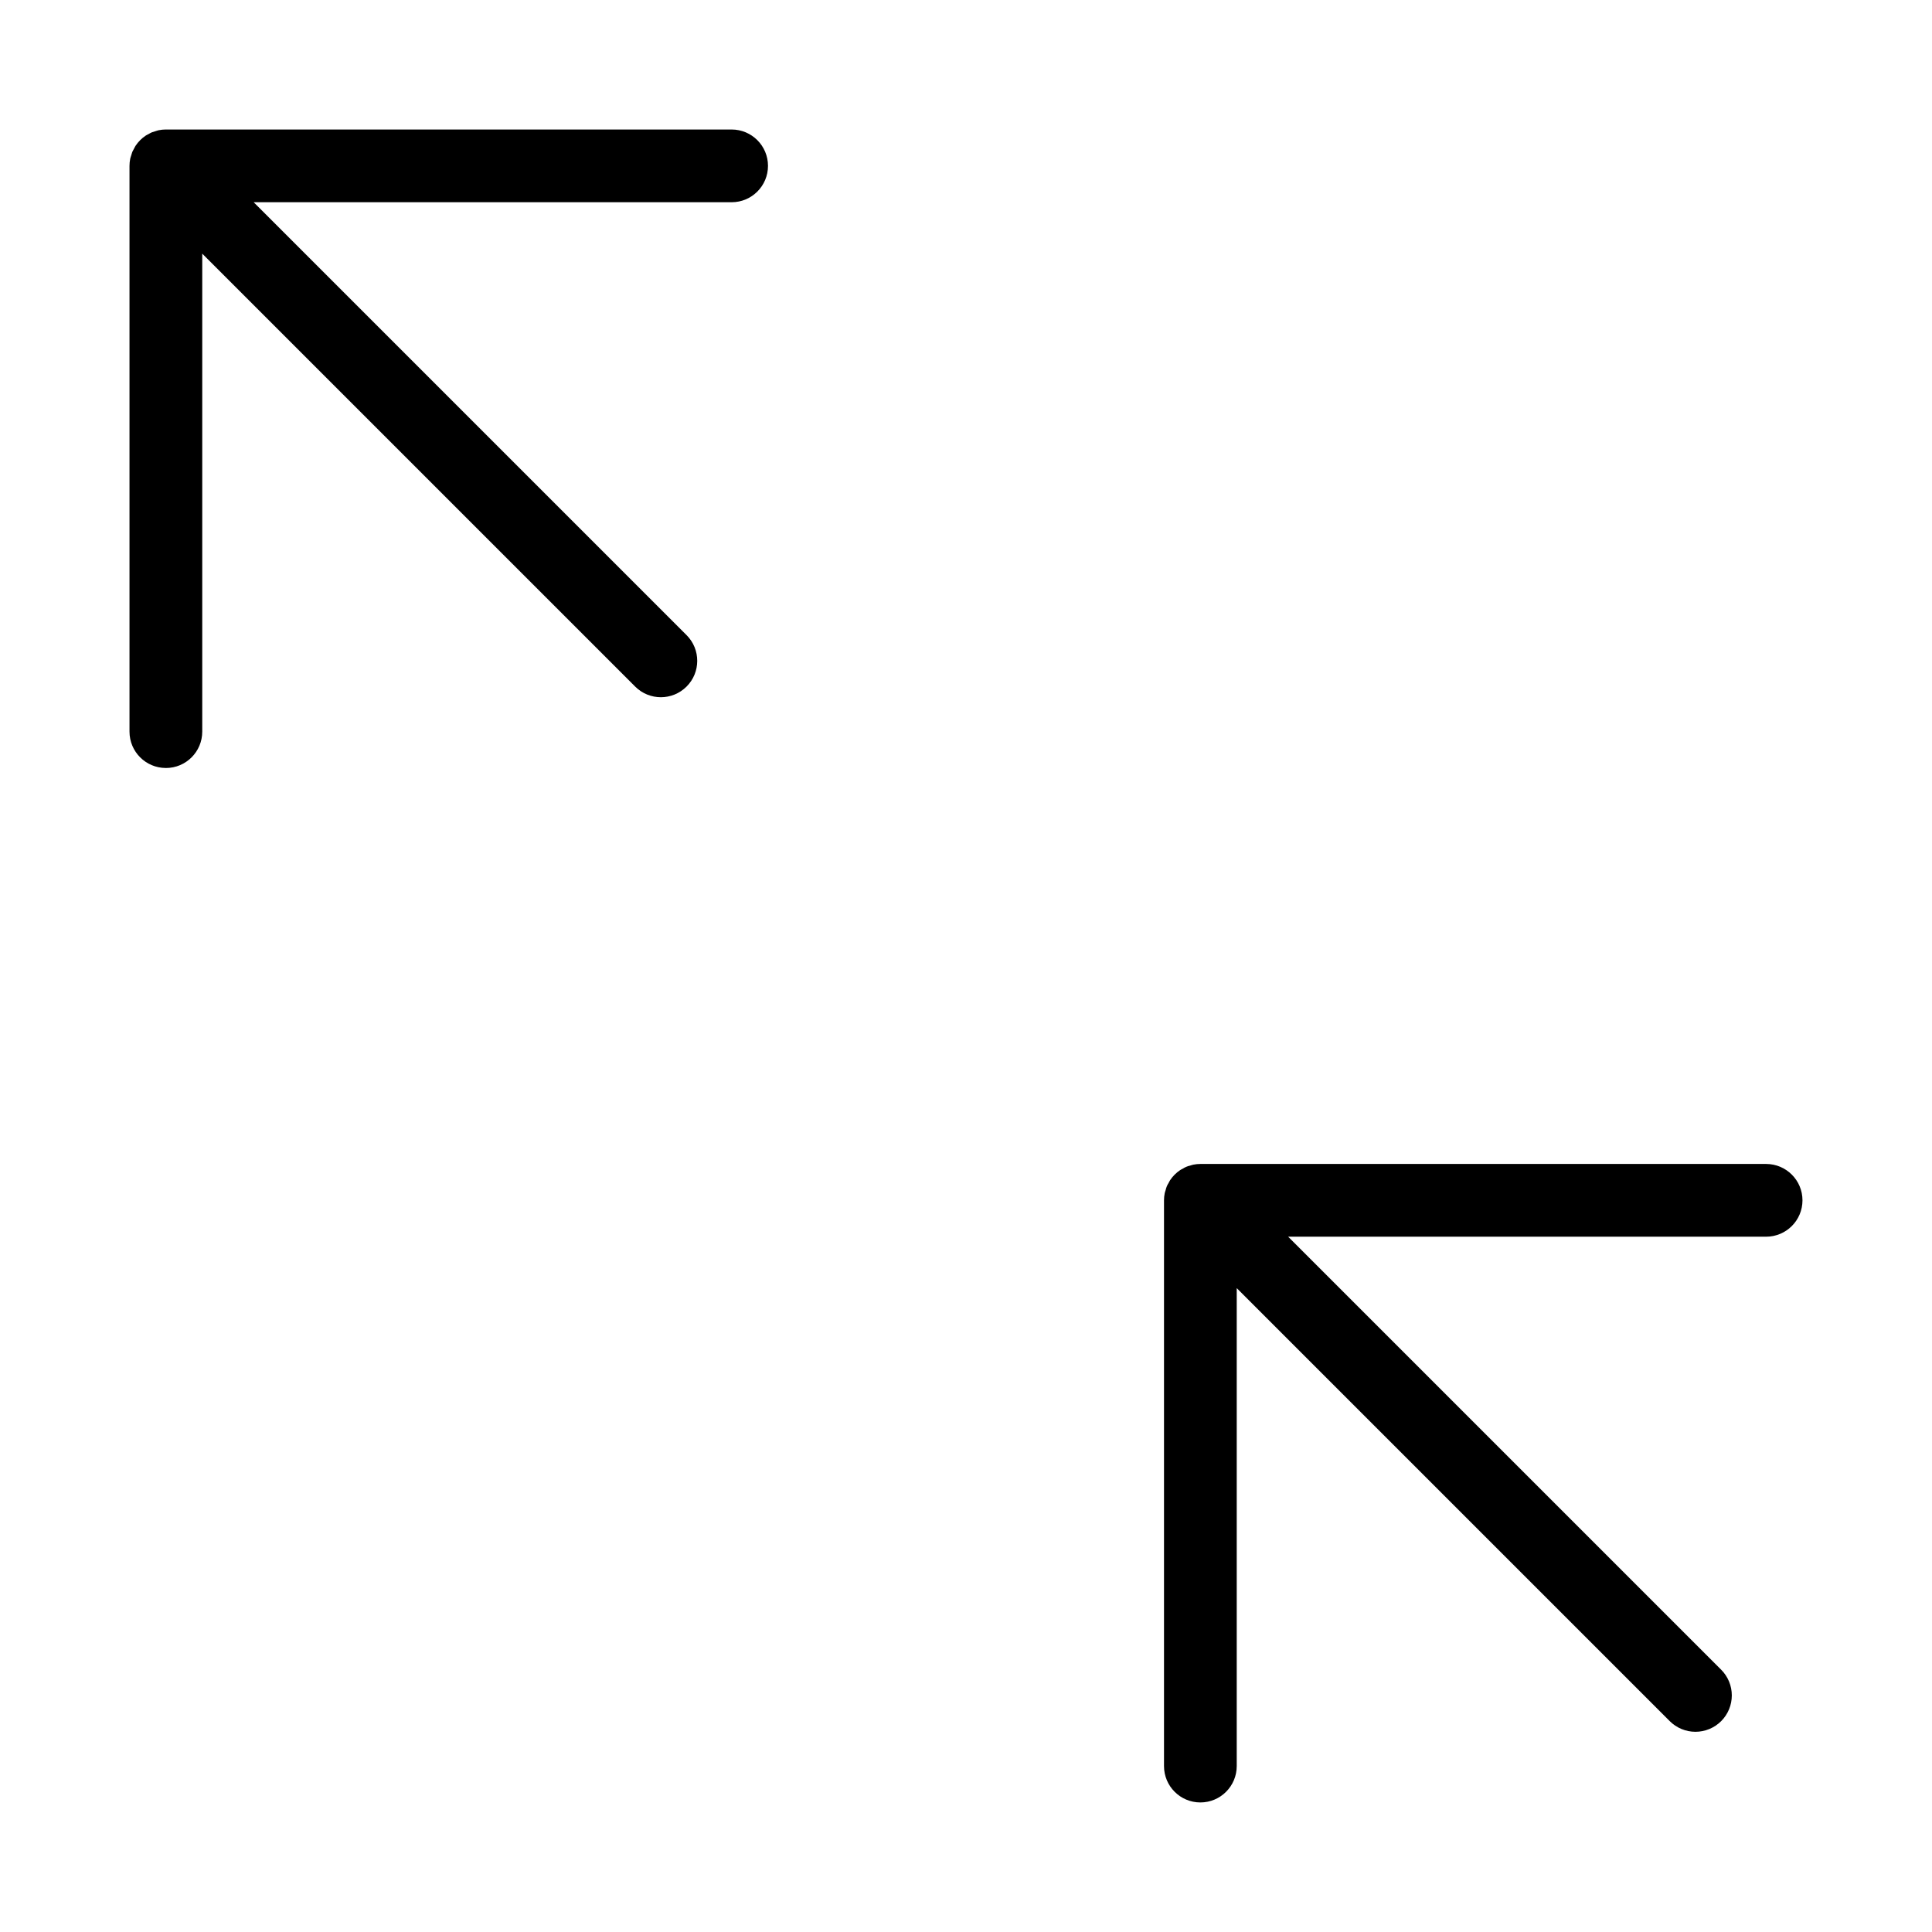
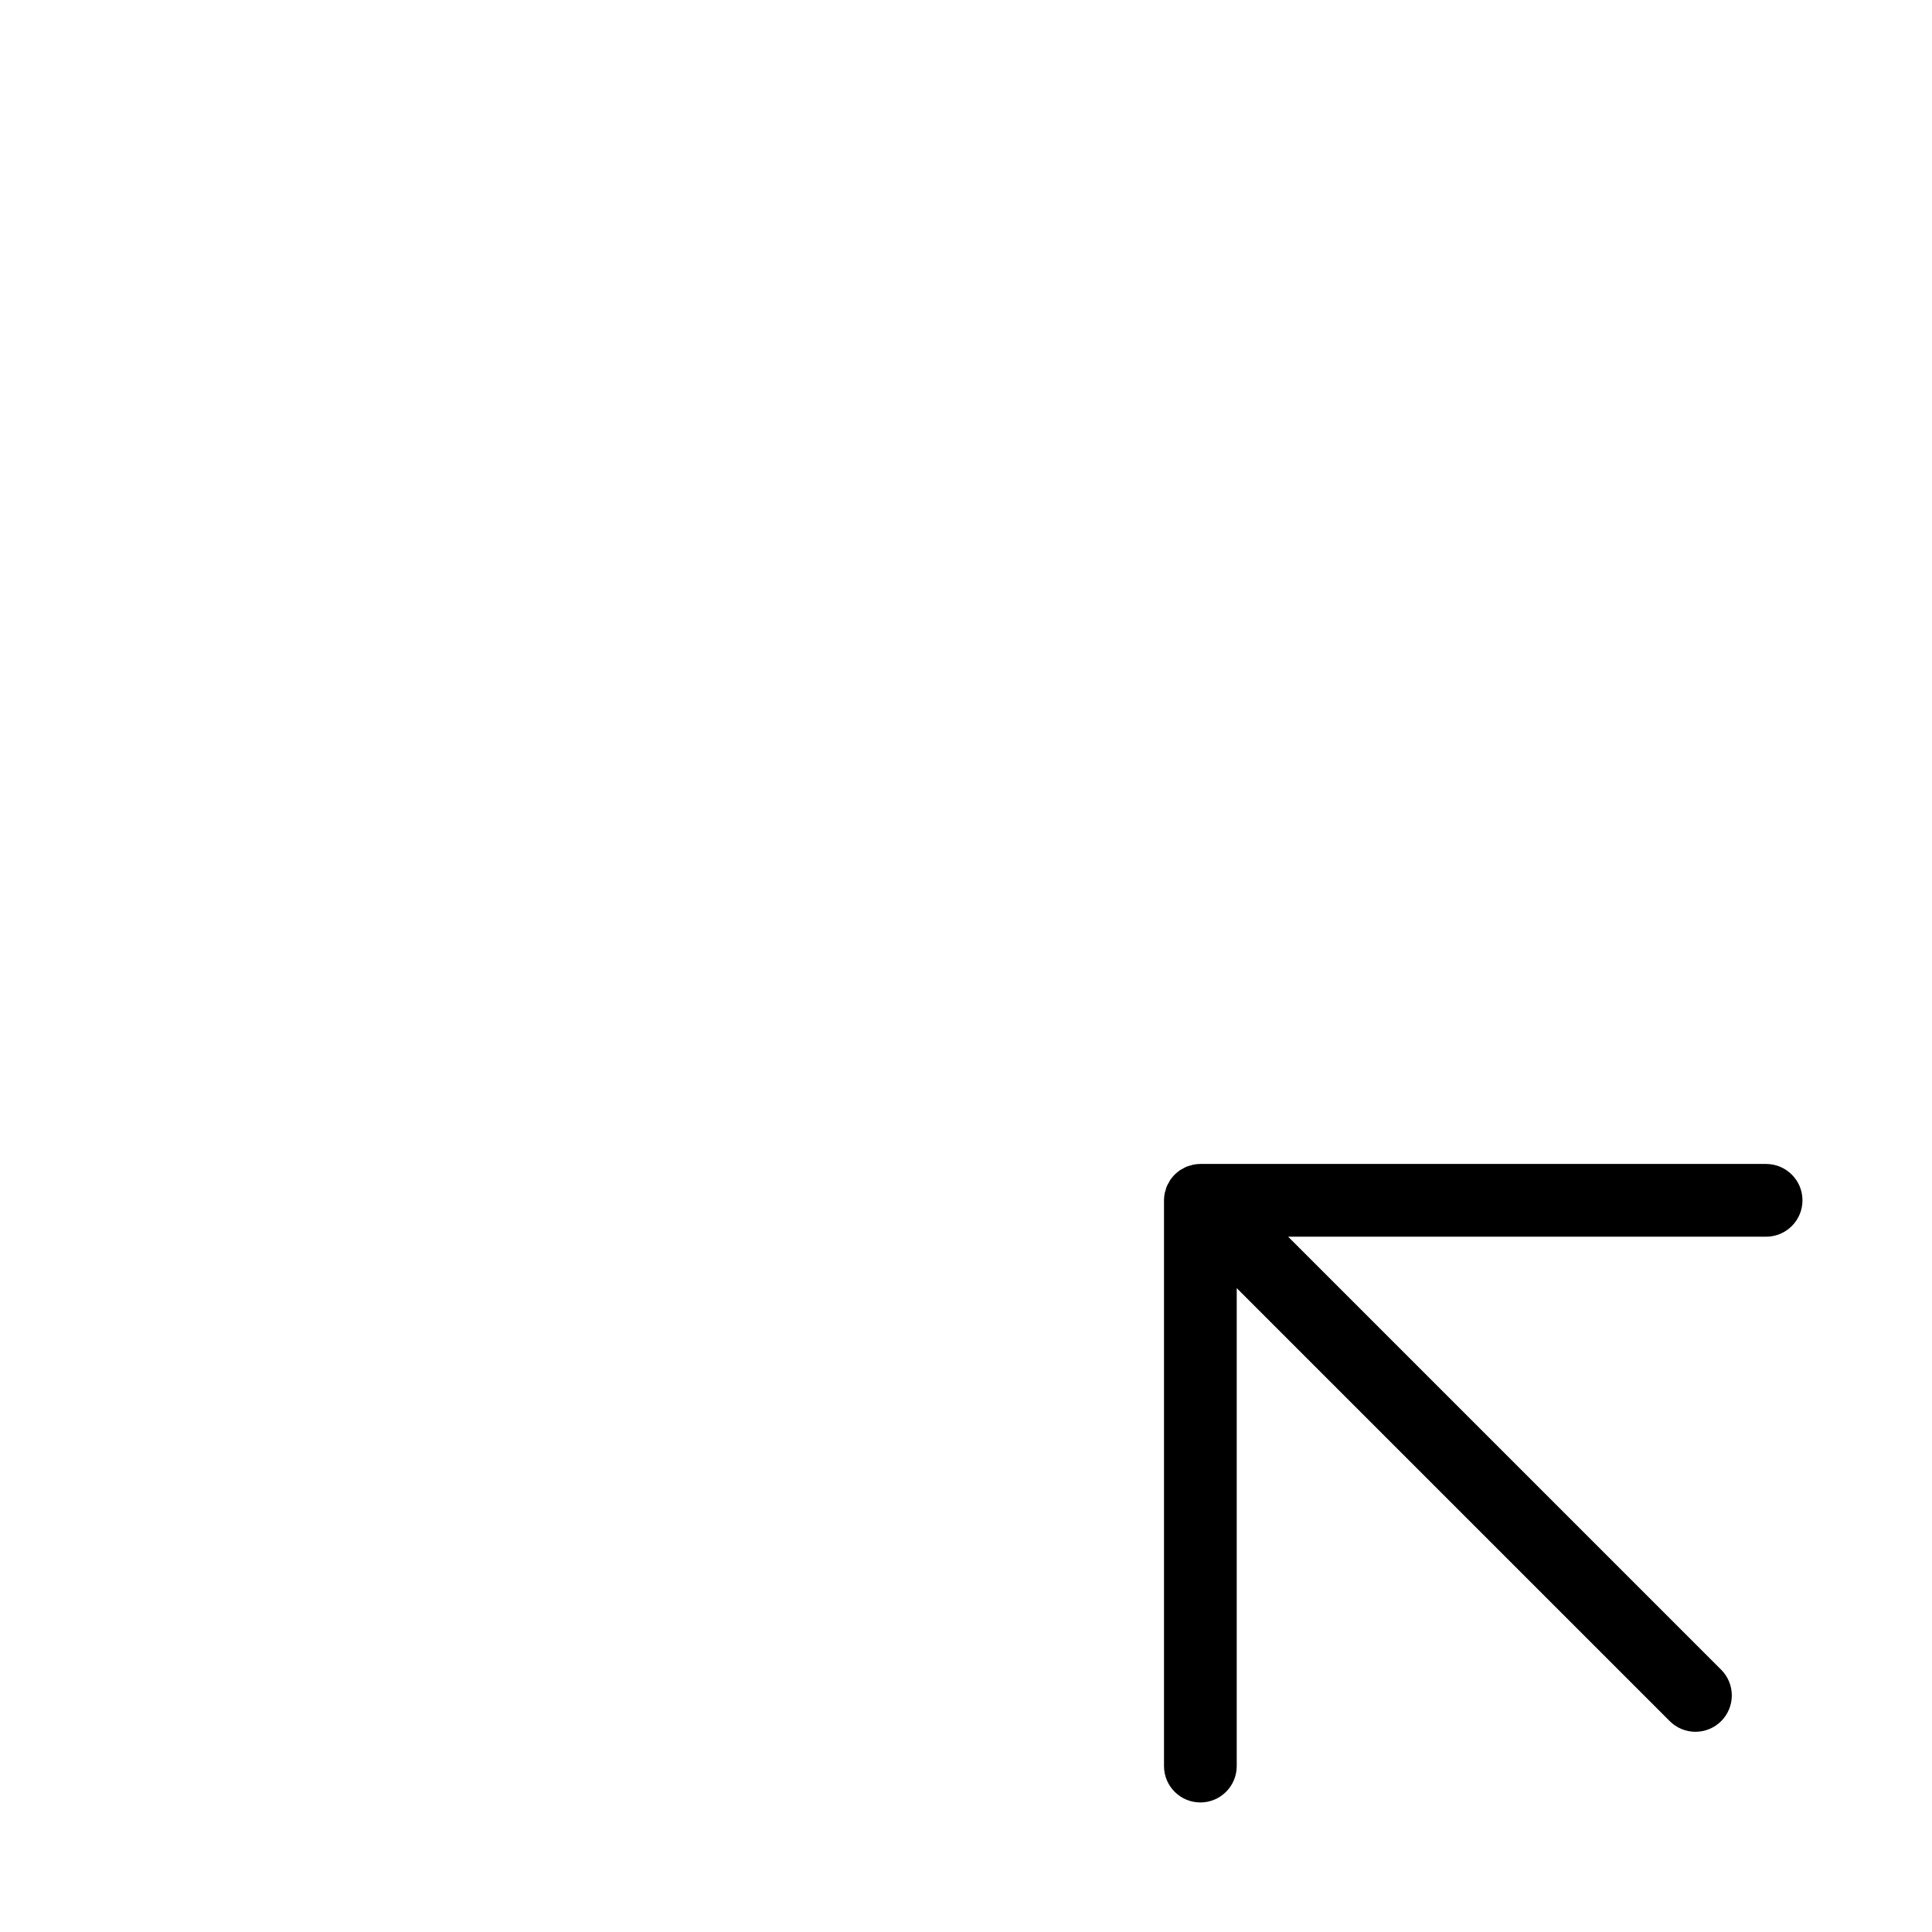
<svg xmlns="http://www.w3.org/2000/svg" fill="#000000" width="800px" height="800px" version="1.1" viewBox="144 144 512 512">
  <g>
    <path d="m612.04 452.46h-149.93c-0.633 0-1.266 0.066-1.887 0.191-0.289 0.059-0.555 0.164-0.836 0.246-0.68 0.145-1.324 0.414-1.906 0.797-0.238 0.133-0.488 0.234-0.715 0.387-1.059 0.707-1.965 1.613-2.672 2.672-0.156 0.234-0.266 0.492-0.398 0.734-0.379 0.578-0.645 1.223-0.789 1.898-0.082 0.277-0.188 0.539-0.246 0.824-0.125 0.621-0.188 1.254-0.188 1.887v149.93c0 5.324 4.312 9.641 9.637 9.641s9.637-4.316 9.637-9.641v-126.66l114.74 114.74c1.805 1.812 4.258 2.832 6.816 2.836 2.559 0 5.012-1.016 6.824-2.824 1.809-1.809 2.824-4.266 2.82-6.824 0-2.559-1.02-5.012-2.832-6.816l-114.74-114.74h126.66c5.324 0 9.641-4.316 9.641-9.641 0-5.32-4.316-9.637-9.641-9.637z" />
-     <path d="m187.96 347.53c5.32 0 9.637-4.312 9.637-9.637v-126.67l114.74 114.74c3.762 3.75 9.855 3.746 13.613-0.016 3.762-3.758 3.766-9.852 0.016-13.613l-114.74-114.74h126.66c5.324 0 9.641-4.312 9.641-9.637 0-5.324-4.316-9.637-9.641-9.637h-149.93c-0.633 0-1.266 0.062-1.887 0.188-0.289 0.059-0.555 0.164-0.836 0.246v0.004c-0.324 0.082-0.648 0.18-0.961 0.297-0.324 0.148-0.641 0.312-0.945 0.496-0.238 0.133-0.488 0.234-0.715 0.387v0.004c-1.059 0.703-1.965 1.613-2.672 2.672-0.156 0.234-0.266 0.492-0.398 0.734h-0.004c-0.176 0.297-0.34 0.605-0.484 0.922-0.117 0.32-0.219 0.645-0.301 0.973-0.082 0.277-0.188 0.539-0.246 0.824v0.004c-0.125 0.621-0.188 1.254-0.188 1.887v149.93c0 5.324 4.312 9.637 9.637 9.637z" />
  </g>
</svg>